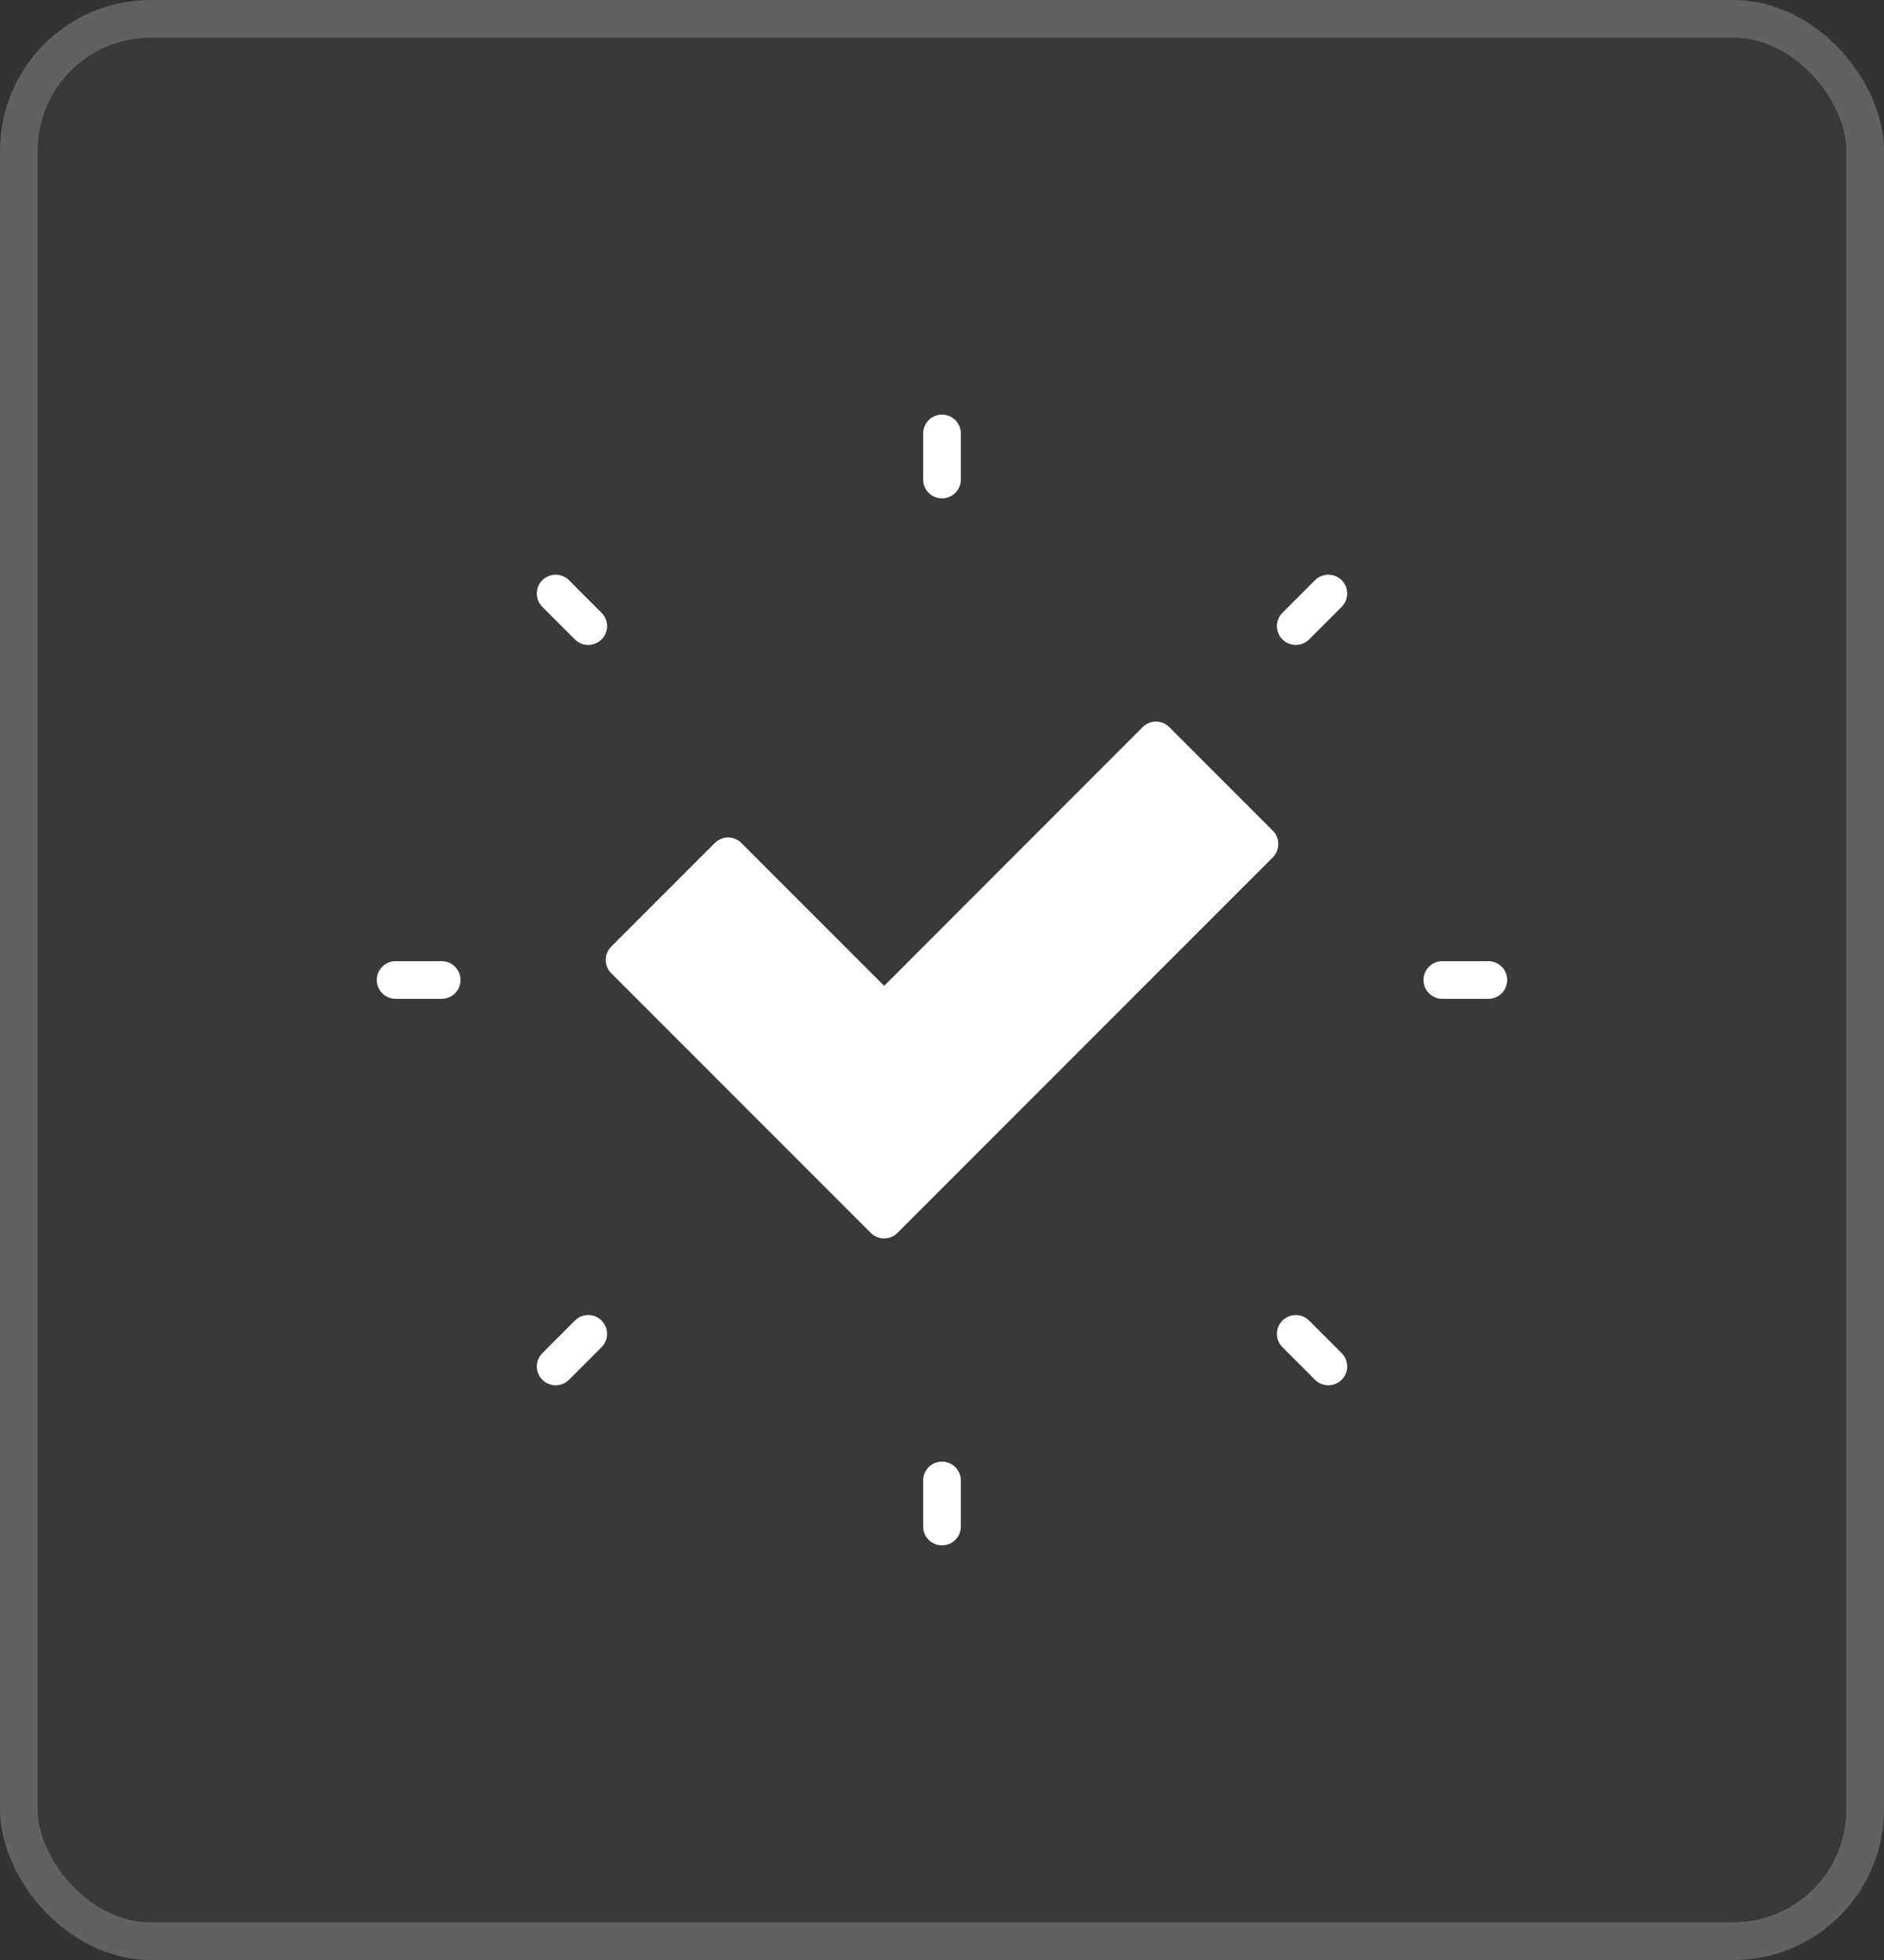
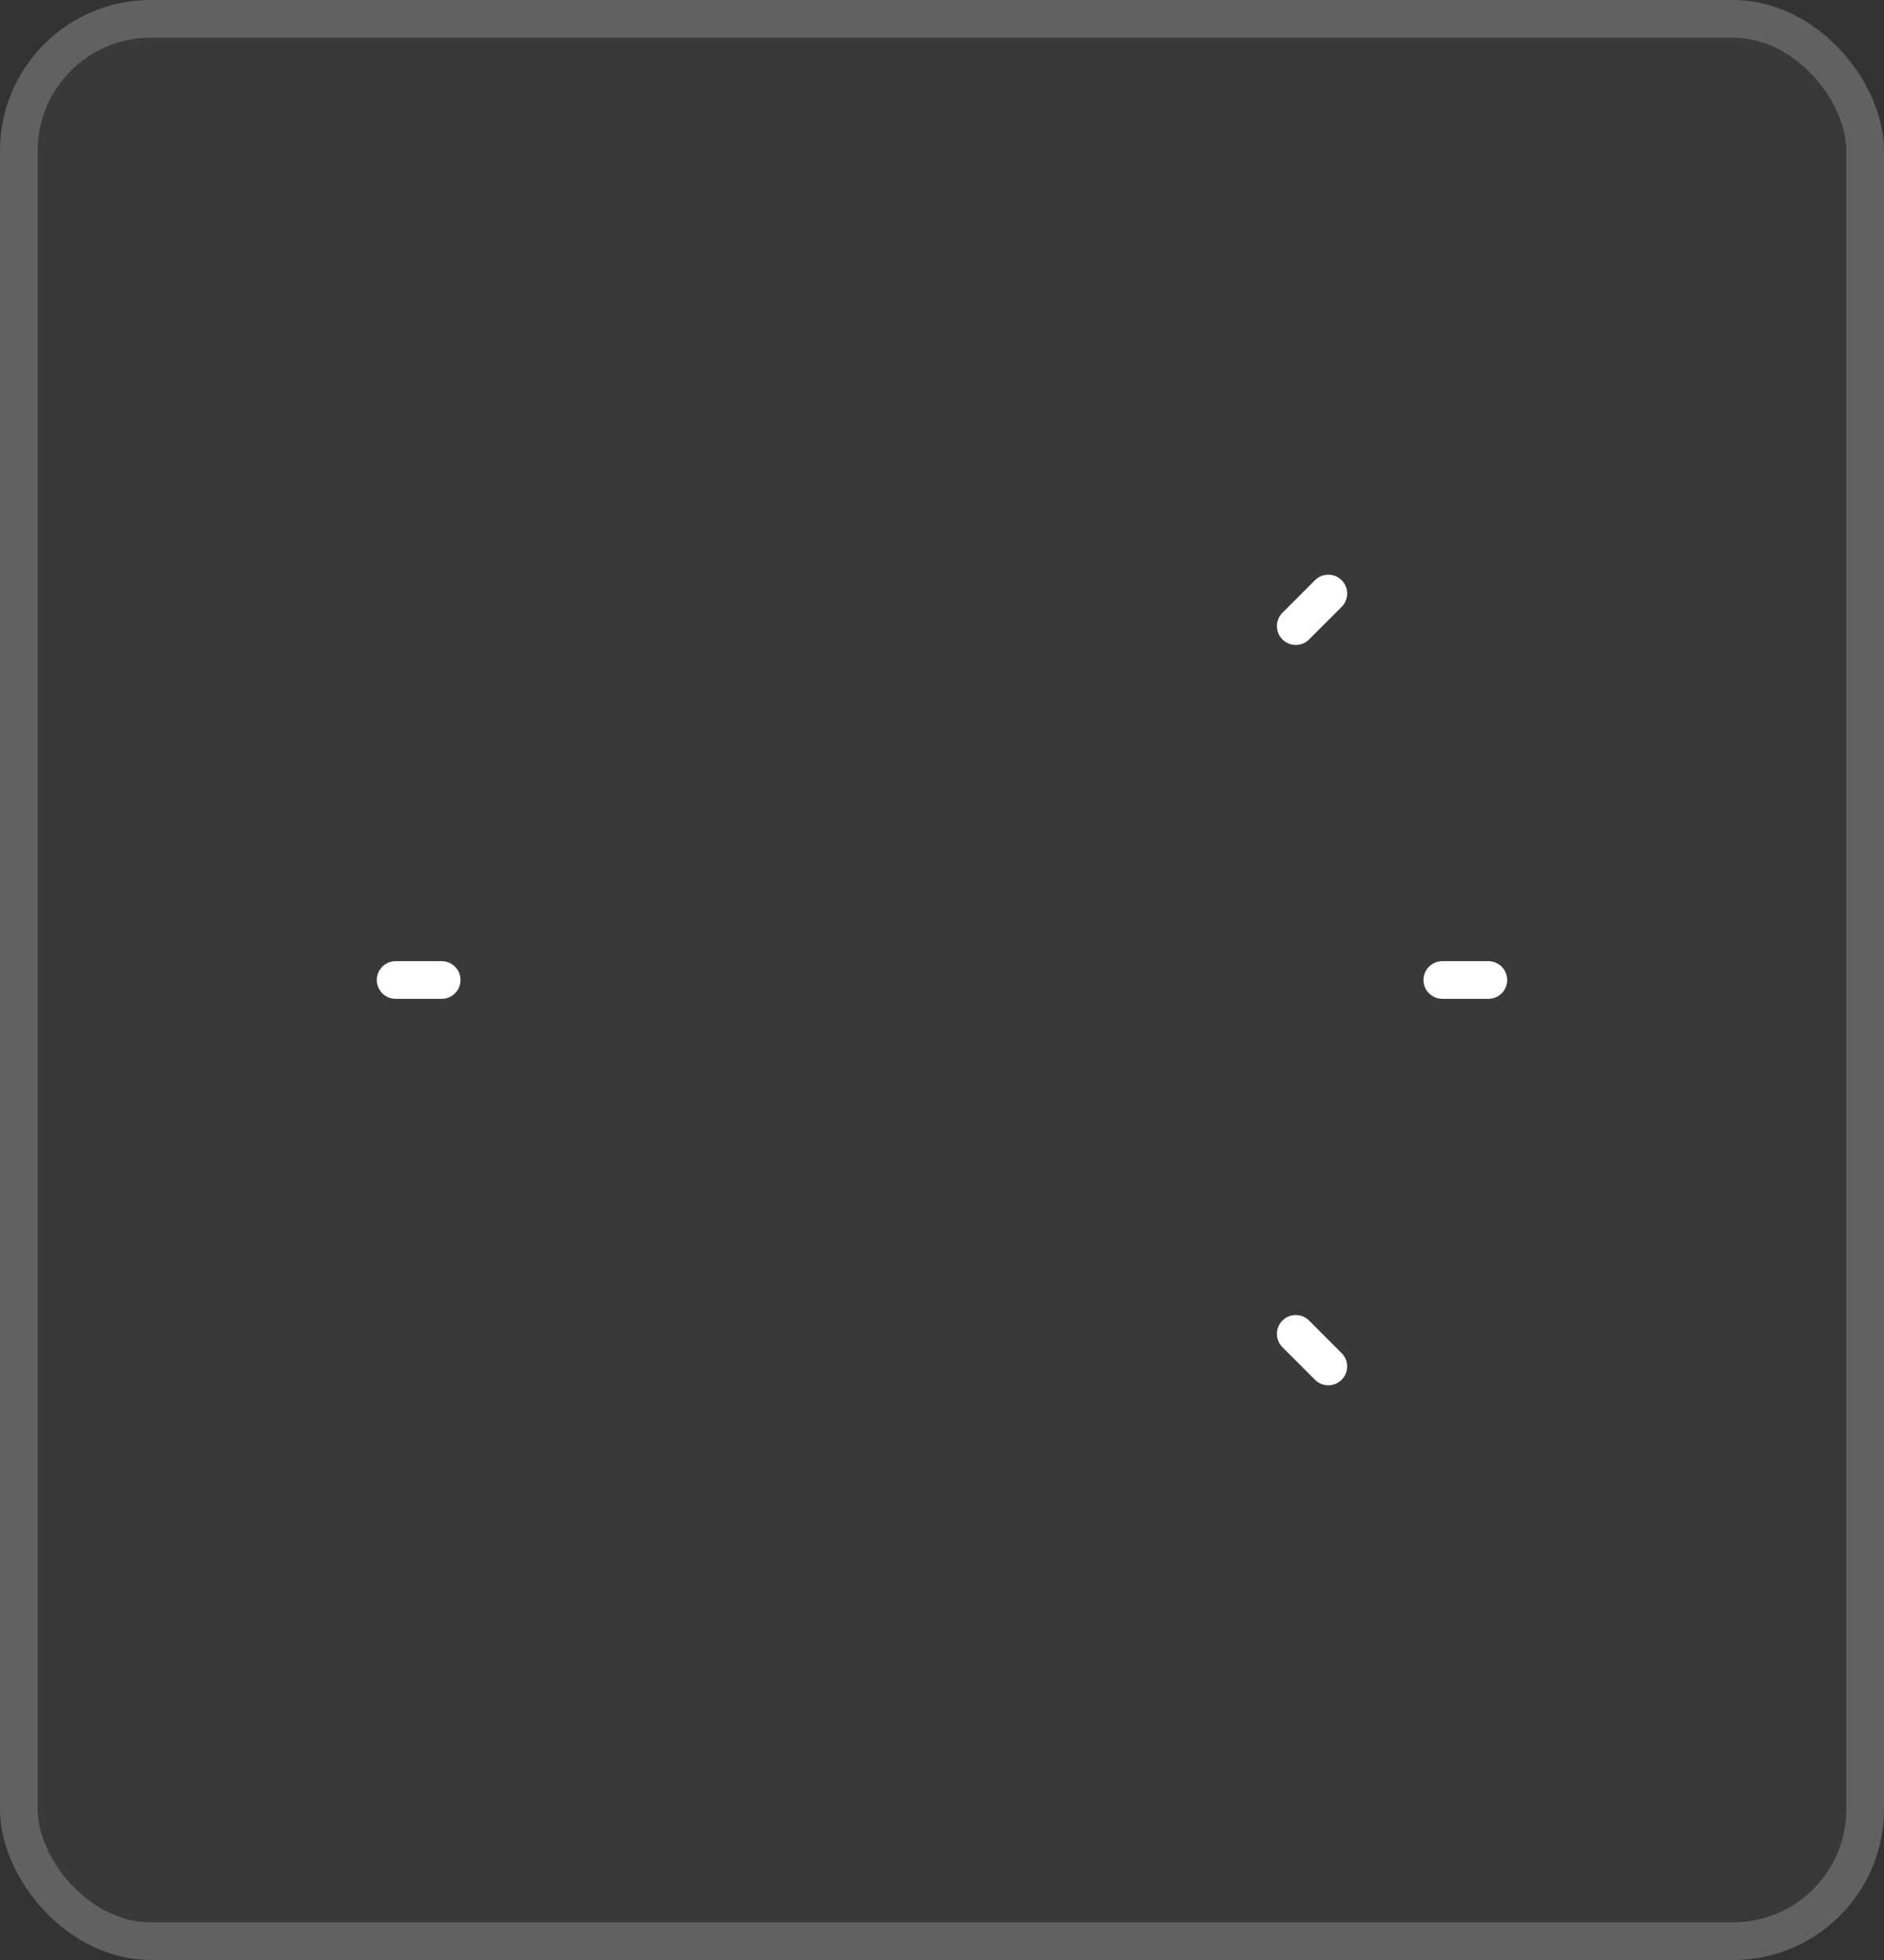
<svg xmlns="http://www.w3.org/2000/svg" width="50" height="52" viewBox="0 0 50 52" fill="none">
  <rect x="0" y="0" width="50" height="52" fill="#333333" stroke="none" />
  <rect width="50" height="52" rx="4" fill="white" fill-opacity="0.03" />
  <rect x="0.5" y="0.5" width="49" height="51" rx="3.5" stroke="white" stroke-opacity="0.2" />
-   <path d="M25.5 12.722V11.5C25.5 11.224 25.276 11 25 11C24.724 11 24.5 11.224 24.5 11.5V12.722C24.5 12.998 24.724 13.222 25 13.222C25.276 13.222 25.5 12.998 25.5 12.722Z" fill="white" />
-   <path d="M24.5 39.278V40.5C24.5 40.776 24.724 41 25 41C25.276 41 25.5 40.776 25.5 40.5V39.278C25.5 39.002 25.276 38.778 25 38.778C24.724 38.778 24.5 39.002 24.5 39.278Z" fill="white" />
  <path d="M37.778 26C37.778 26.276 38.002 26.5 38.278 26.5H39.5C39.776 26.5 40 26.276 40 26C40 25.724 39.776 25.5 39.5 25.5H38.278C38.002 25.5 37.778 25.724 37.778 26Z" fill="white" />
  <path d="M10.5 26.5H11.722C11.998 26.5 12.222 26.276 12.222 26C12.222 25.724 11.998 25.5 11.722 25.5H10.5C10.224 25.5 10 25.724 10 26C10 26.276 10.224 26.5 10.5 26.5Z" fill="white" />
  <path d="M35.606 15.393C35.411 15.198 35.095 15.198 34.899 15.393L34.035 16.258C33.84 16.453 33.84 16.769 34.035 16.965C34.133 17.062 34.261 17.111 34.389 17.111C34.517 17.111 34.645 17.062 34.742 16.965L35.606 16.101C35.802 15.905 35.802 15.589 35.606 15.393Z" fill="white" />
-   <path d="M14.394 36.606C14.491 36.704 14.619 36.753 14.747 36.753C14.875 36.753 15.003 36.704 15.101 36.606L15.965 35.742C16.16 35.547 16.16 35.231 15.965 35.035C15.769 34.84 15.453 34.84 15.258 35.035L14.394 35.9C14.198 36.095 14.198 36.411 14.394 36.606Z" fill="white" />
  <path d="M34.899 36.606C34.997 36.704 35.125 36.753 35.253 36.753C35.381 36.753 35.509 36.704 35.606 36.606C35.802 36.411 35.802 36.095 35.606 35.9L34.742 35.035C34.547 34.84 34.231 34.84 34.035 35.035C33.84 35.231 33.84 35.547 34.035 35.742L34.899 36.606Z" fill="white" />
-   <path d="M15.258 16.965C15.355 17.062 15.483 17.111 15.611 17.111C15.739 17.111 15.867 17.062 15.965 16.965C16.16 16.769 16.16 16.453 15.965 16.258L15.101 15.393C14.905 15.198 14.589 15.198 14.394 15.393C14.198 15.589 14.198 15.905 14.394 16.101L15.258 16.965Z" fill="white" />
-   <path d="M33.925 22.39C33.925 22.26 33.876 22.13 33.781 22.04L31.03 19.29C30.835 19.095 30.52 19.095 30.326 19.29L23.465 26.155L19.675 22.365C19.48 22.17 19.166 22.17 18.971 22.365L16.221 25.115C16.026 25.31 16.026 25.625 16.221 25.82L23.11 32.71C23.206 32.805 23.331 32.855 23.465 32.855C23.596 32.855 23.726 32.805 23.816 32.71L33.781 22.745C33.876 22.65 33.925 22.525 33.925 22.39Z" fill="white" />
</svg>